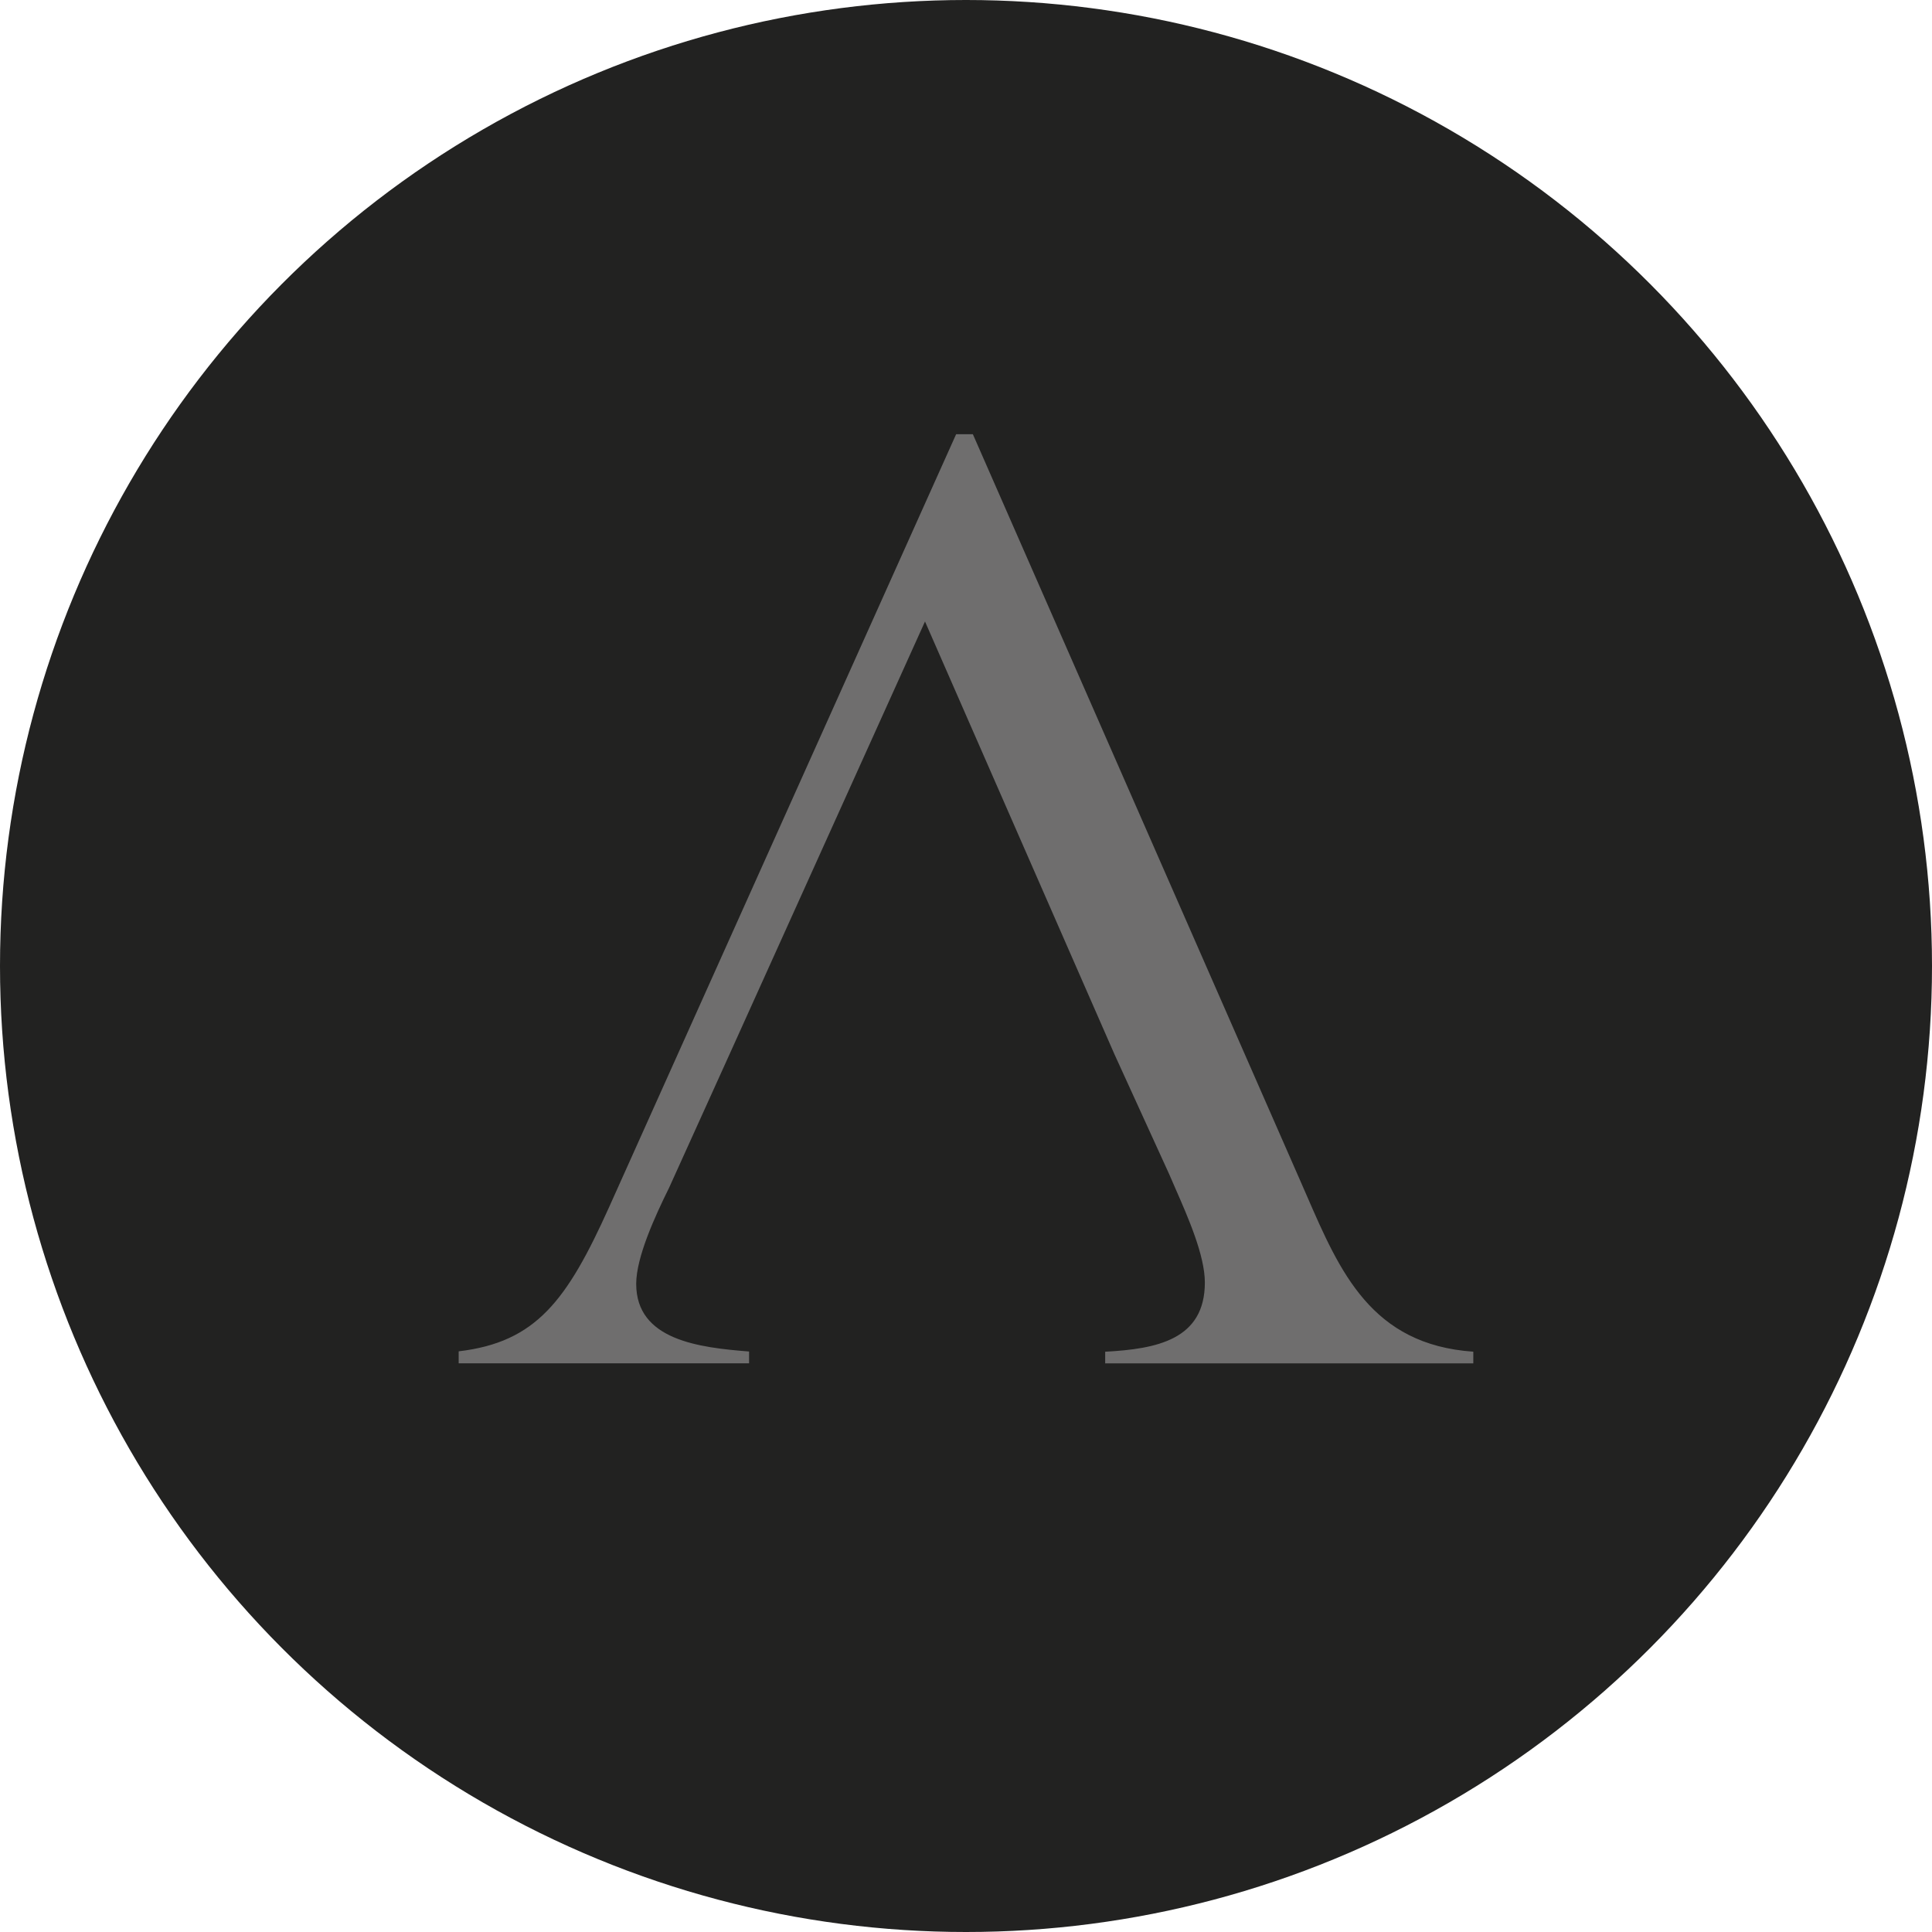
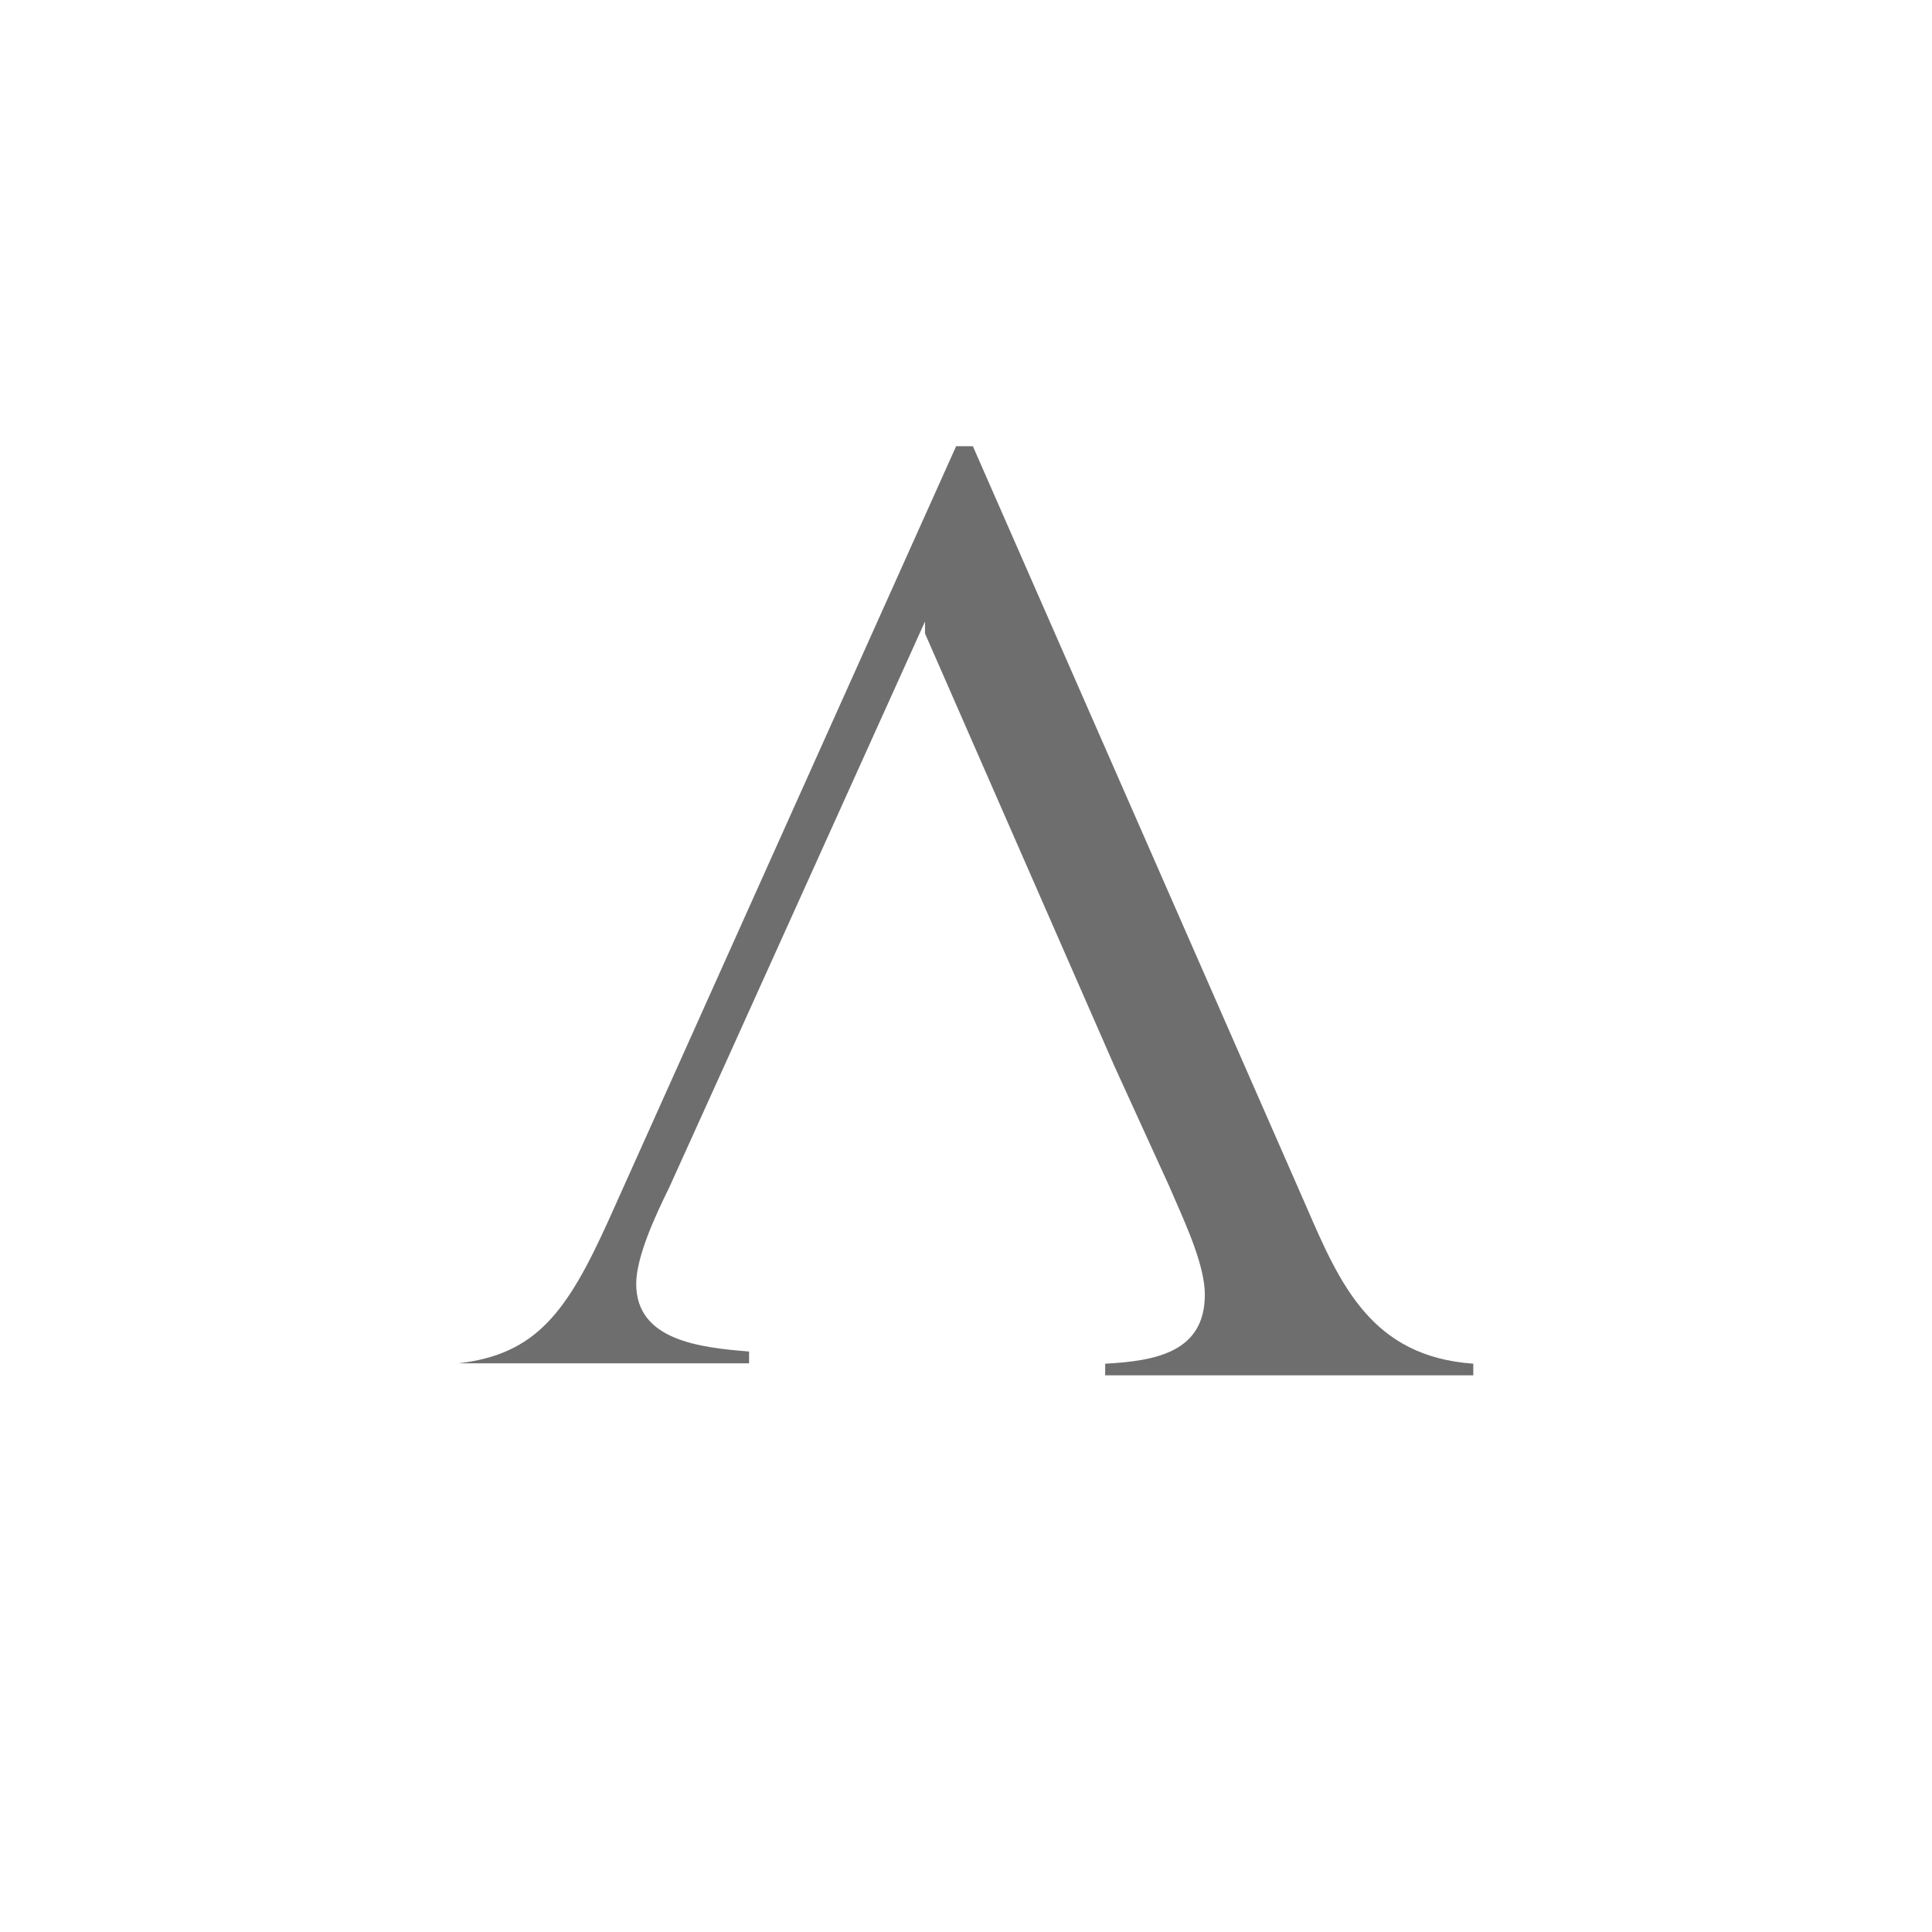
<svg xmlns="http://www.w3.org/2000/svg" id="Layer_1" data-name="Layer 1" viewBox="0 0 540 540">
  <defs>
    <style> .cls-1 { fill: #222221; } .cls-2 { fill: #6f6e6e; } </style>
  </defs>
-   <circle class="cls-1" cx="270" cy="270" r="270" />
-   <path class="cls-2" d="M258.54,173.71l-54.62,120.93-16.92,37.37c-3.92,7.92-9.18,19.39-9.18,26.84,0,15.76,17.67,17.8,31.55,18.9v3.3h-81.17v-3.35c21.65-2.55,30.27-14.19,42.04-40.29l97-216.04h4.68l91.67,209.02,1.63,3.73c9.31,21.44,18.12,41.71,46.57,43.68v3.26h-102.89v-3.25c14.38-.77,27.86-3.34,27.86-19.35,0-7.55-4.72-18.27-8.16-26.11-.66-1.51-1.29-2.93-1.82-4.19l-15.3-33.52-52.94-120.93Z" />
+   <path class="cls-2" d="M258.54,173.71l-54.62,120.93-16.92,37.37c-3.92,7.92-9.18,19.39-9.18,26.84,0,15.76,17.67,17.8,31.55,18.9v3.3h-81.17c21.65-2.55,30.27-14.19,42.04-40.29l97-216.04h4.68l91.67,209.02,1.63,3.73c9.31,21.44,18.12,41.71,46.57,43.68v3.26h-102.89v-3.25c14.38-.77,27.86-3.34,27.86-19.35,0-7.55-4.72-18.27-8.16-26.11-.66-1.51-1.29-2.93-1.82-4.19l-15.3-33.52-52.94-120.93Z" />
</svg>